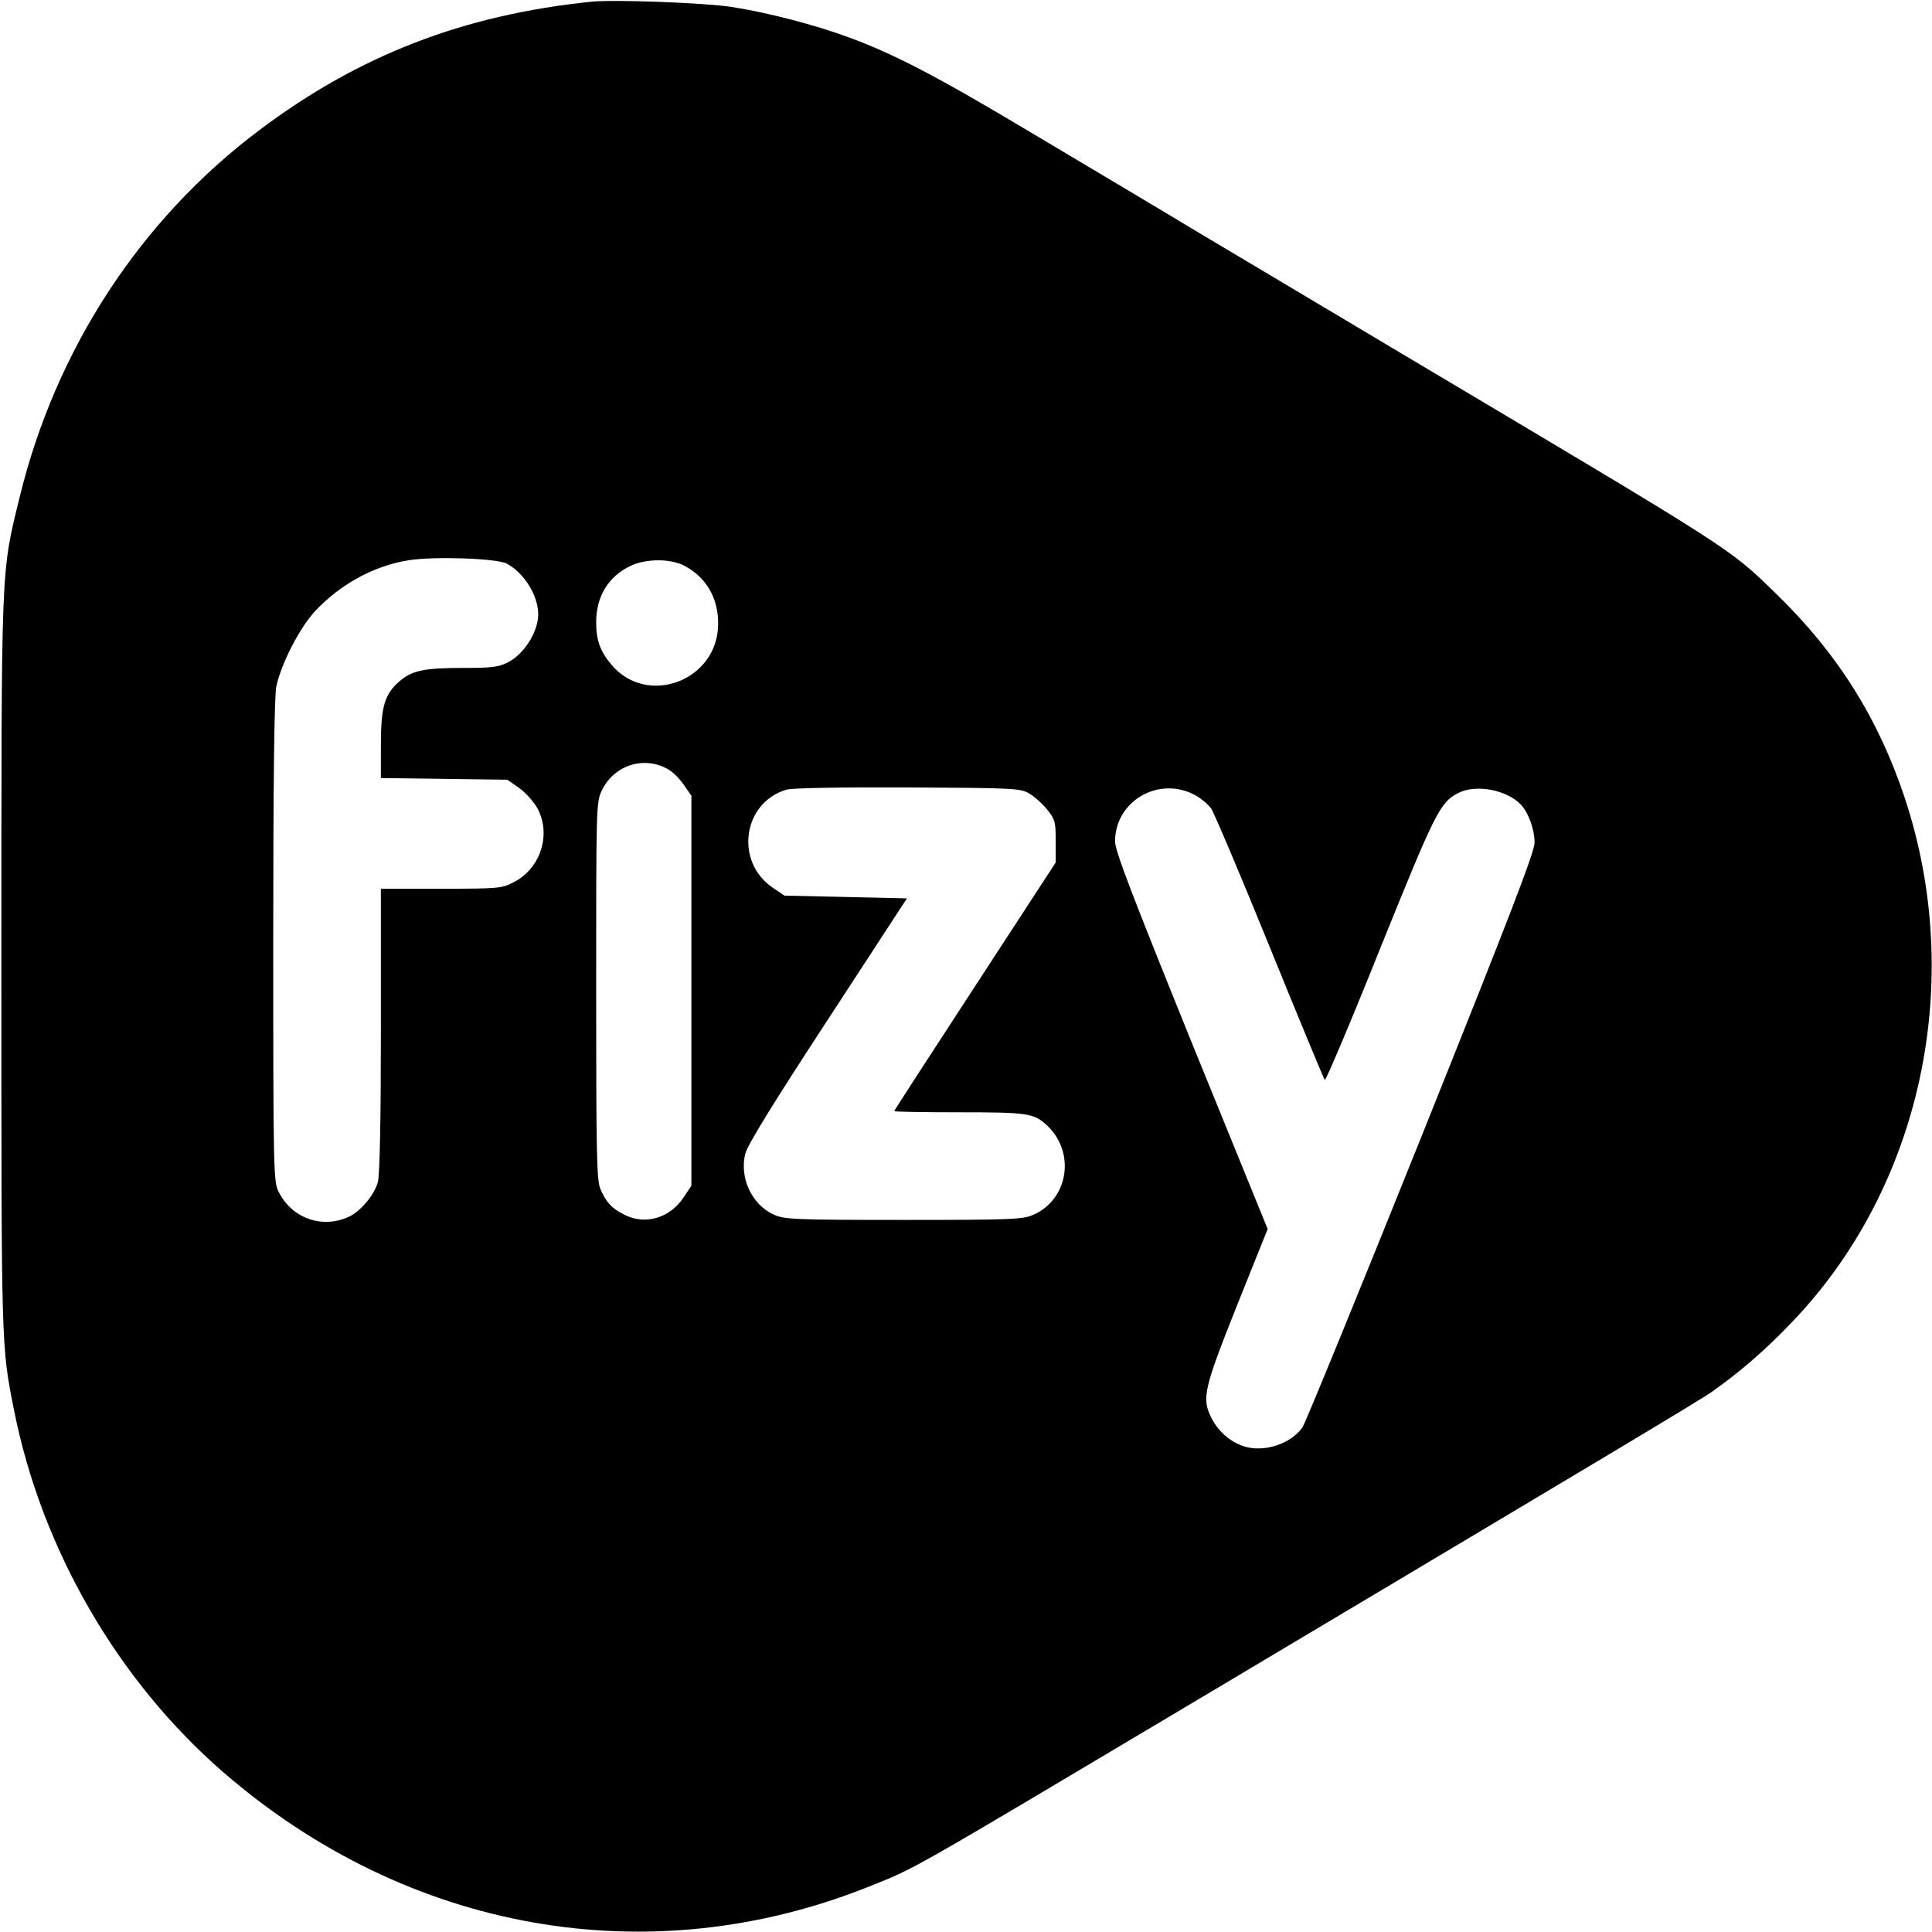
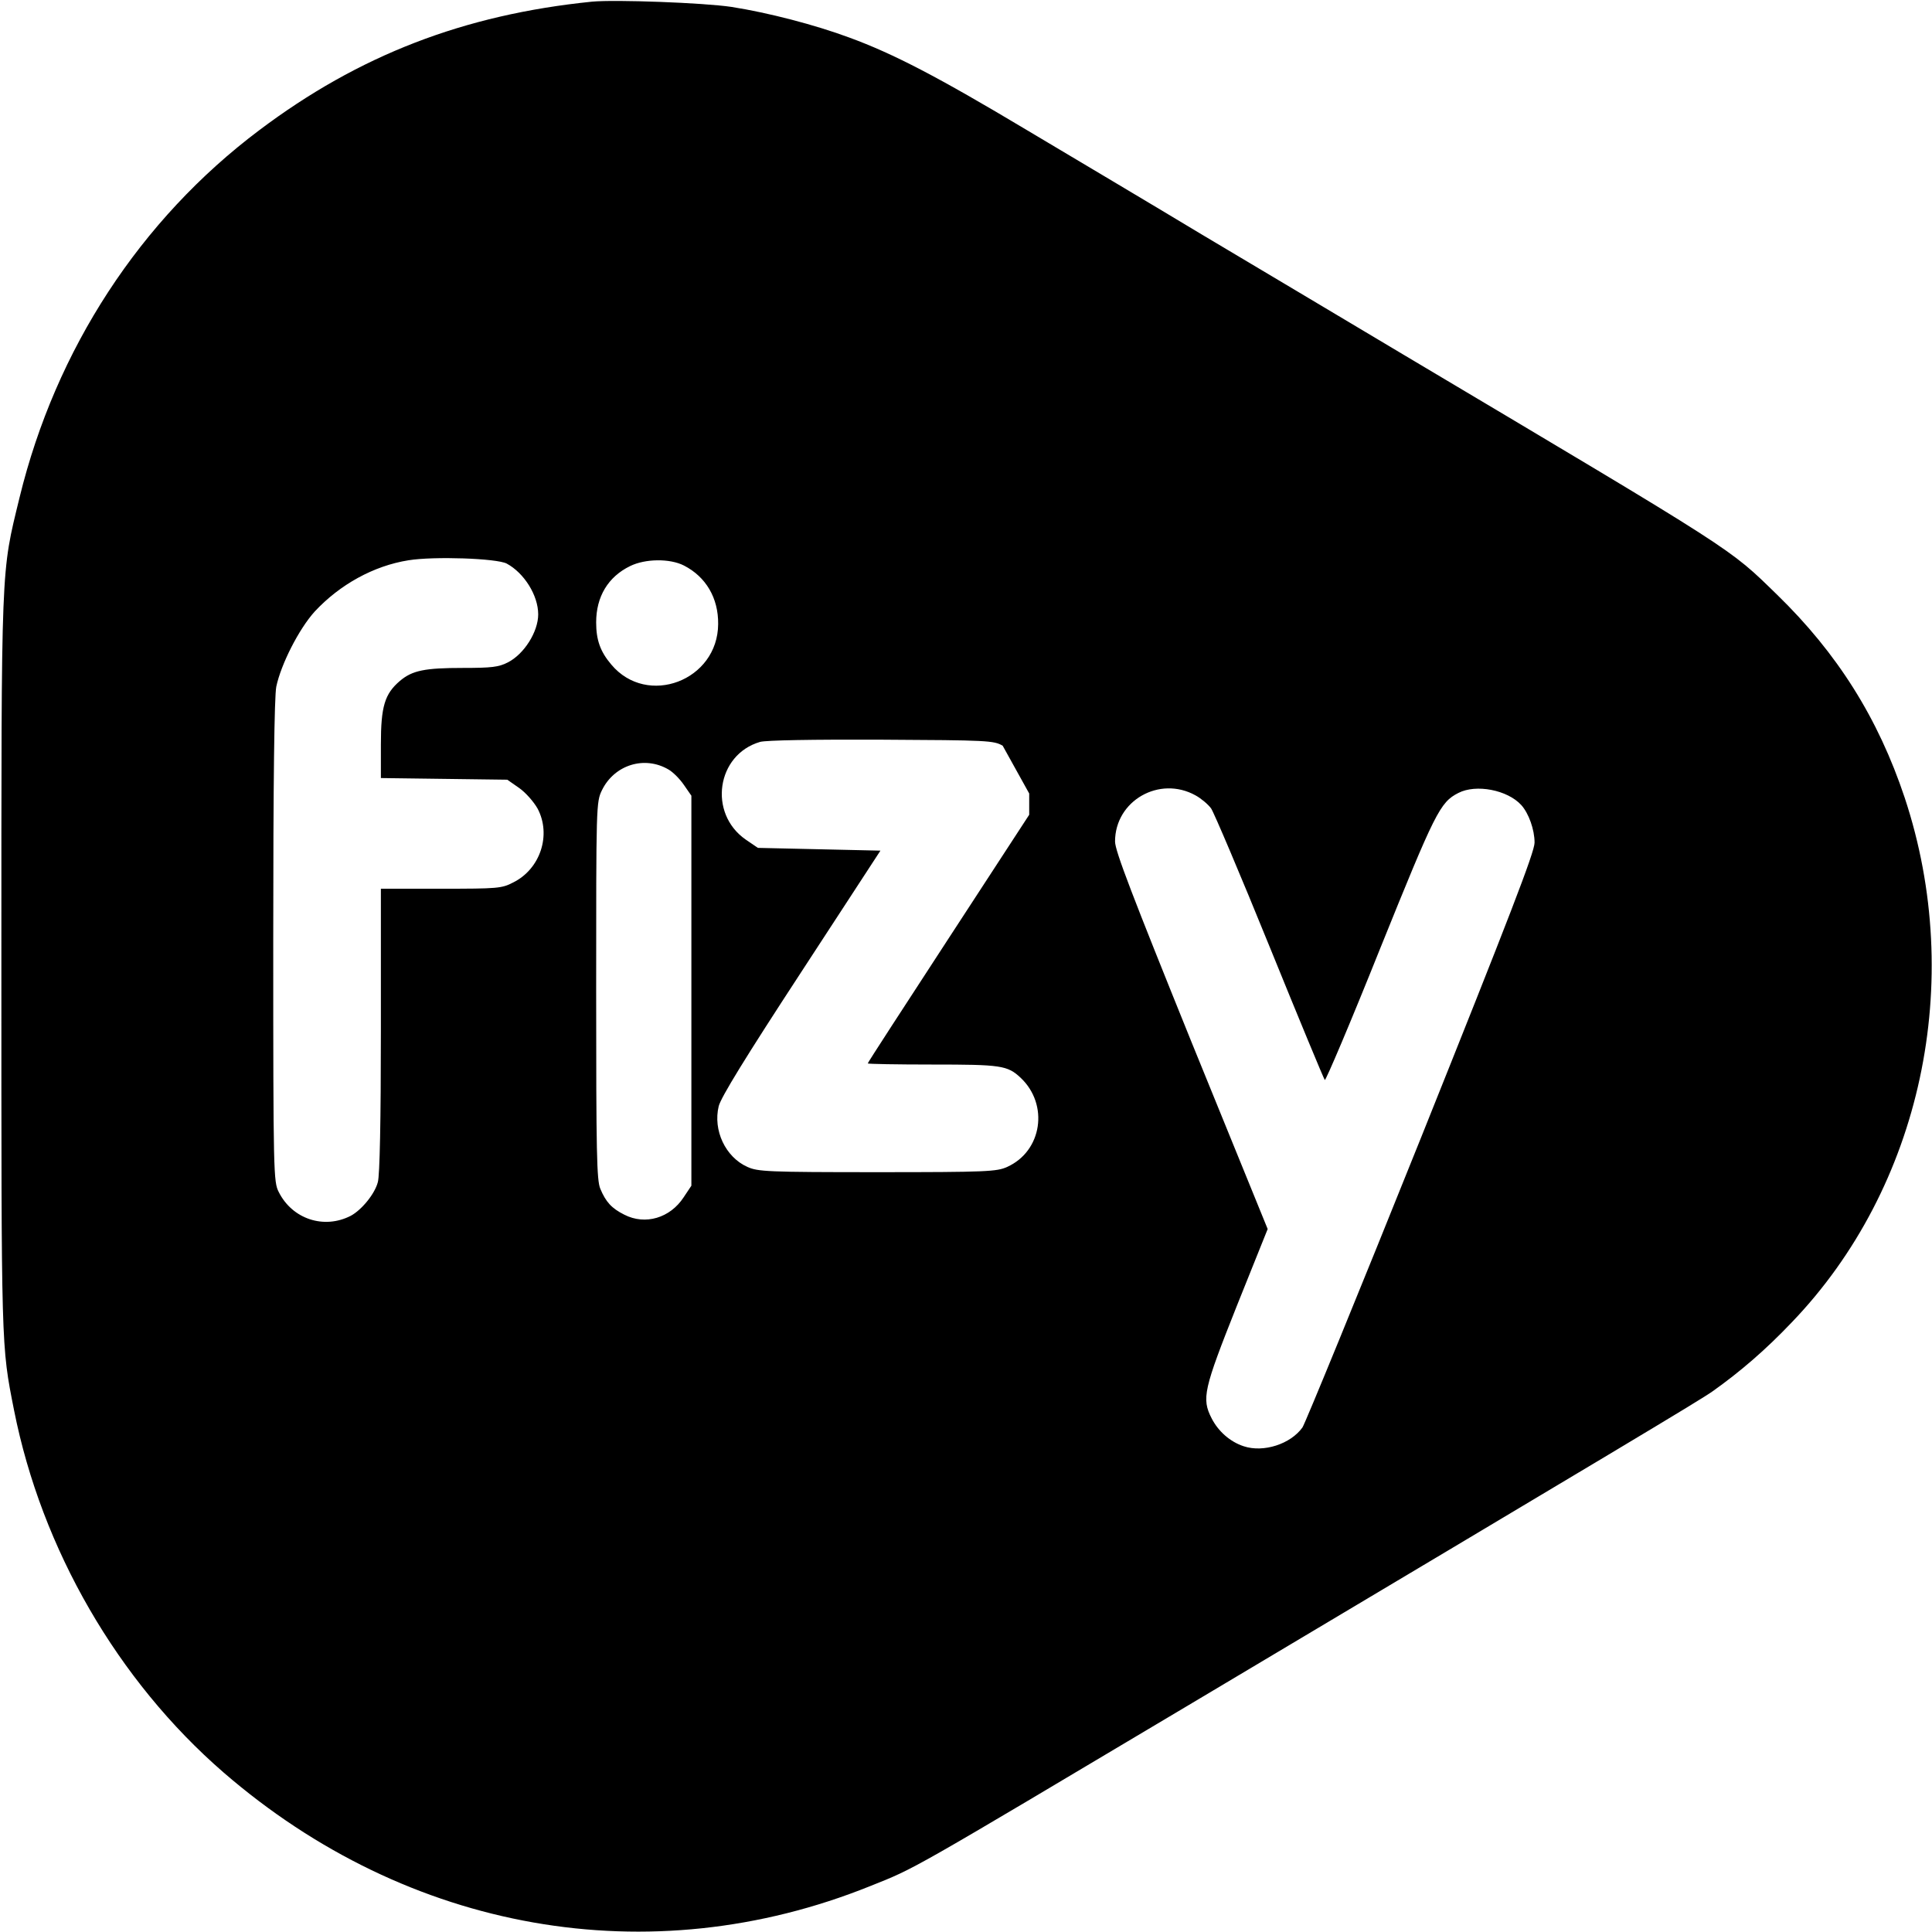
<svg xmlns="http://www.w3.org/2000/svg" version="1.0" width="700pt" height="700pt" viewBox="0 0 700 700" preserveAspectRatio="xMidYMid meet">
  <g transform="translate(0,700) scale(0.1,-0.1)" fill="#000000" stroke="none">
-     <path d="M2145 6994 c-464 -47 -845 -194 -1206 -466 -431 -324 -737 -793 -868 -1330 -68 -280 -66 -221 -66 -1693 0 -1402 -1 -1377 46 -1615 100 -503 375 -979 759 -1312 669 -579 1544 -733 2342 -412 168 67 130 46 1168 664 1554 926 1840 1097 1885 1129 100 71 192 150 287 250 470 489 630 1235 409 1901 -96 288 -244 523 -462 735 -177 172 -132 143 -1354 870 -220 131 -548 327 -730 435 -181 109 -467 279 -635 379 -321 192 -482 276 -643 335 -124 46 -293 90 -427 111 -100 15 -421 27 -505 19z m-309 -2036 c63 -34 114 -115 114 -184 0 -63 -51 -144 -110 -174 -33 -17 -59 -20 -162 -20 -139 0 -184 -9 -229 -47 -55 -47 -69 -92 -69 -230 l0 -122 229 -3 229 -3 43 -30 c23 -16 53 -50 67 -75 50 -95 10 -218 -88 -267 -42 -22 -56 -23 -262 -23 l-218 0 0 -512 c0 -327 -4 -527 -11 -551 -11 -43 -59 -101 -98 -122 -97 -50 -212 -12 -261 86 -19 37 -20 64 -20 908 0 589 4 887 11 923 17 81 82 209 139 272 91 98 214 166 340 186 93 15 320 7 356 -12z m642 -7 c80 -41 125 -118 124 -212 -1 -205 -257 -302 -387 -147 -40 47 -55 89 -55 153 0 93 43 165 123 204 55 27 144 28 195 2z m-56 -739 c16 -9 41 -34 56 -56 l27 -39 0 -707 0 -706 -28 -42 c-49 -75 -139 -102 -215 -63 -46 23 -67 46 -87 94 -13 31 -15 127 -15 719 0 671 0 682 21 725 45 92 154 126 241 75z m1307 -87 c19 -11 48 -37 65 -58 29 -36 31 -45 31 -115 l0 -77 -292 -448 c-161 -247 -293 -450 -293 -453 0 -2 105 -4 234 -4 249 0 272 -3 320 -48 103 -97 78 -266 -49 -323 -37 -17 -74 -19 -470 -19 -399 0 -433 2 -471 19 -80 36 -125 133 -104 220 8 32 97 177 299 486 l287 440 -222 5 -222 5 -44 30 c-137 95 -106 308 52 354 22 6 188 9 440 8 385 -2 407 -3 439 -22z m603 -7 c20 -11 45 -32 56 -47 10 -14 106 -240 212 -501 106 -261 196 -478 200 -483 3 -4 94 210 200 475 200 495 217 531 284 565 64 33 178 11 228 -44 27 -30 48 -89 48 -136 0 -34 -90 -267 -411 -1068 -226 -563 -420 -1036 -430 -1051 -43 -60 -141 -92 -213 -68 -49 16 -92 54 -116 101 -37 72 -29 105 91 407 l112 279 -277 680 c-213 527 -276 690 -276 724 0 148 161 240 292 167z" />
+     <path d="M2145 6994 c-464 -47 -845 -194 -1206 -466 -431 -324 -737 -793 -868 -1330 -68 -280 -66 -221 -66 -1693 0 -1402 -1 -1377 46 -1615 100 -503 375 -979 759 -1312 669 -579 1544 -733 2342 -412 168 67 130 46 1168 664 1554 926 1840 1097 1885 1129 100 71 192 150 287 250 470 489 630 1235 409 1901 -96 288 -244 523 -462 735 -177 172 -132 143 -1354 870 -220 131 -548 327 -730 435 -181 109 -467 279 -635 379 -321 192 -482 276 -643 335 -124 46 -293 90 -427 111 -100 15 -421 27 -505 19z m-309 -2036 c63 -34 114 -115 114 -184 0 -63 -51 -144 -110 -174 -33 -17 -59 -20 -162 -20 -139 0 -184 -9 -229 -47 -55 -47 -69 -92 -69 -230 l0 -122 229 -3 229 -3 43 -30 c23 -16 53 -50 67 -75 50 -95 10 -218 -88 -267 -42 -22 -56 -23 -262 -23 l-218 0 0 -512 c0 -327 -4 -527 -11 -551 -11 -43 -59 -101 -98 -122 -97 -50 -212 -12 -261 86 -19 37 -20 64 -20 908 0 589 4 887 11 923 17 81 82 209 139 272 91 98 214 166 340 186 93 15 320 7 356 -12z m642 -7 c80 -41 125 -118 124 -212 -1 -205 -257 -302 -387 -147 -40 47 -55 89 -55 153 0 93 43 165 123 204 55 27 144 28 195 2z m-56 -739 c16 -9 41 -34 56 -56 l27 -39 0 -707 0 -706 -28 -42 c-49 -75 -139 -102 -215 -63 -46 23 -67 46 -87 94 -13 31 -15 127 -15 719 0 671 0 682 21 725 45 92 154 126 241 75z m1307 -87 l0 -77 -292 -448 c-161 -247 -293 -450 -293 -453 0 -2 105 -4 234 -4 249 0 272 -3 320 -48 103 -97 78 -266 -49 -323 -37 -17 -74 -19 -470 -19 -399 0 -433 2 -471 19 -80 36 -125 133 -104 220 8 32 97 177 299 486 l287 440 -222 5 -222 5 -44 30 c-137 95 -106 308 52 354 22 6 188 9 440 8 385 -2 407 -3 439 -22z m603 -7 c20 -11 45 -32 56 -47 10 -14 106 -240 212 -501 106 -261 196 -478 200 -483 3 -4 94 210 200 475 200 495 217 531 284 565 64 33 178 11 228 -44 27 -30 48 -89 48 -136 0 -34 -90 -267 -411 -1068 -226 -563 -420 -1036 -430 -1051 -43 -60 -141 -92 -213 -68 -49 16 -92 54 -116 101 -37 72 -29 105 91 407 l112 279 -277 680 c-213 527 -276 690 -276 724 0 148 161 240 292 167z" />
  </g>
</svg>